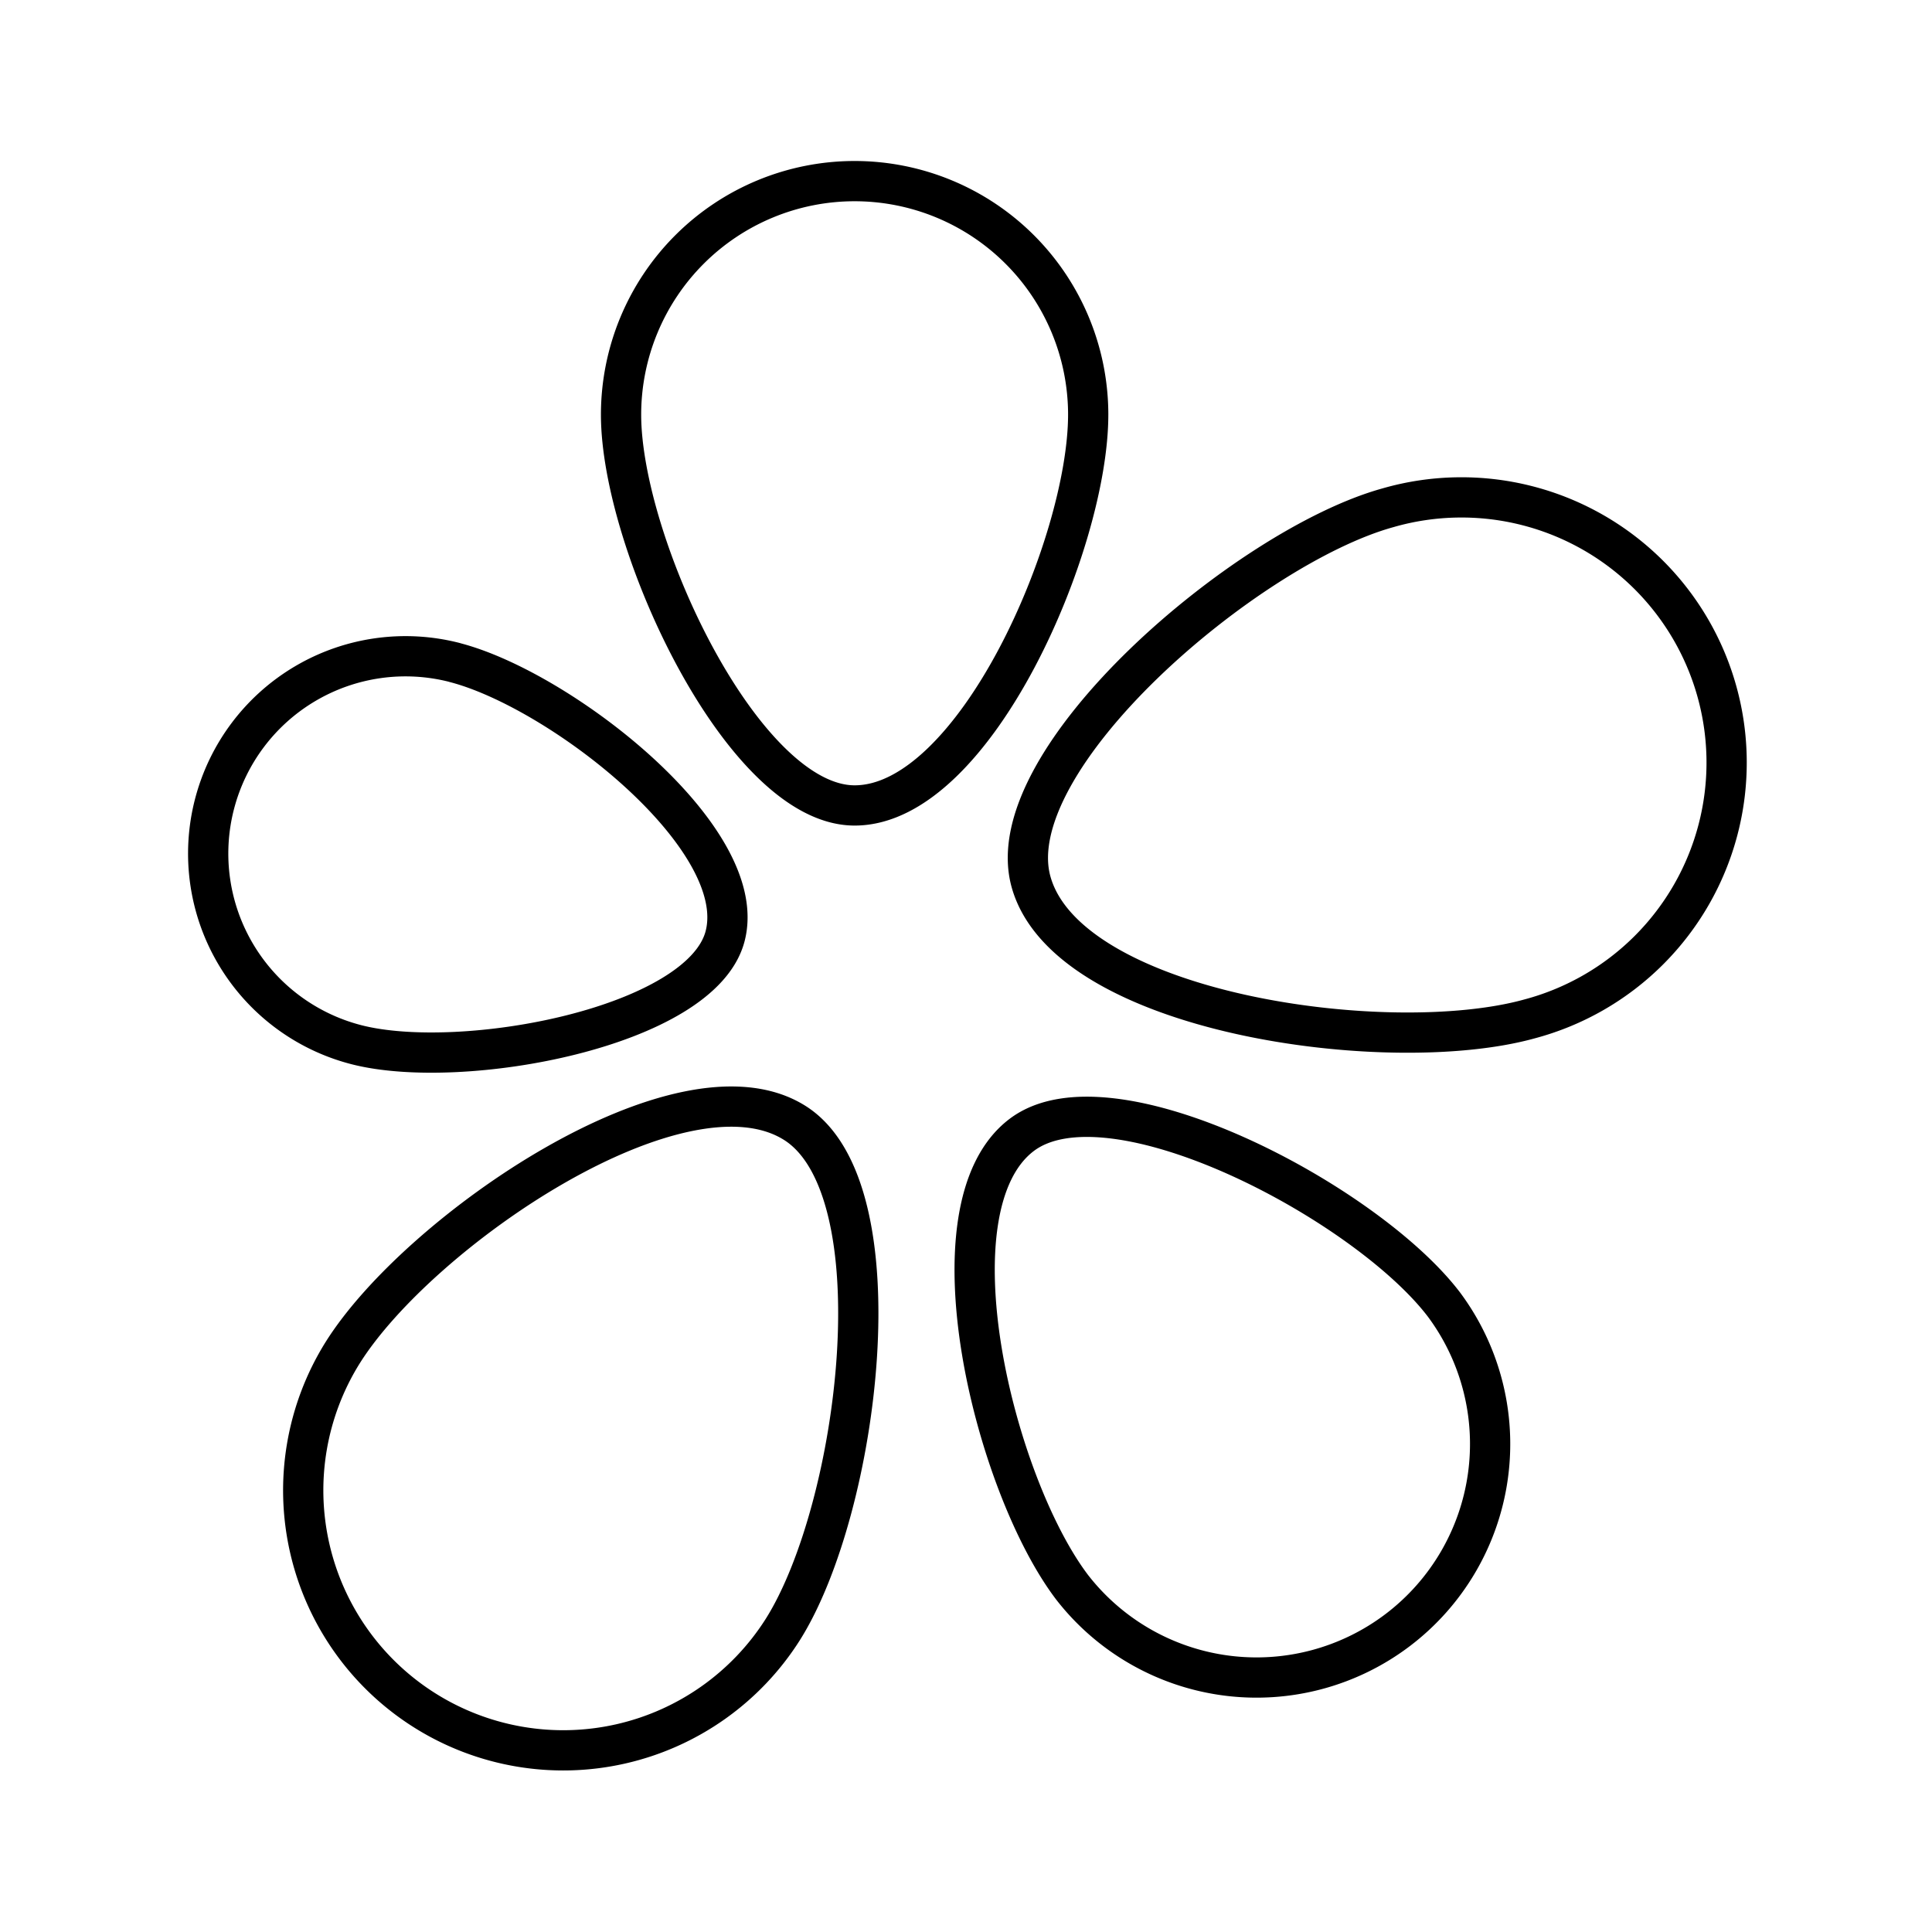
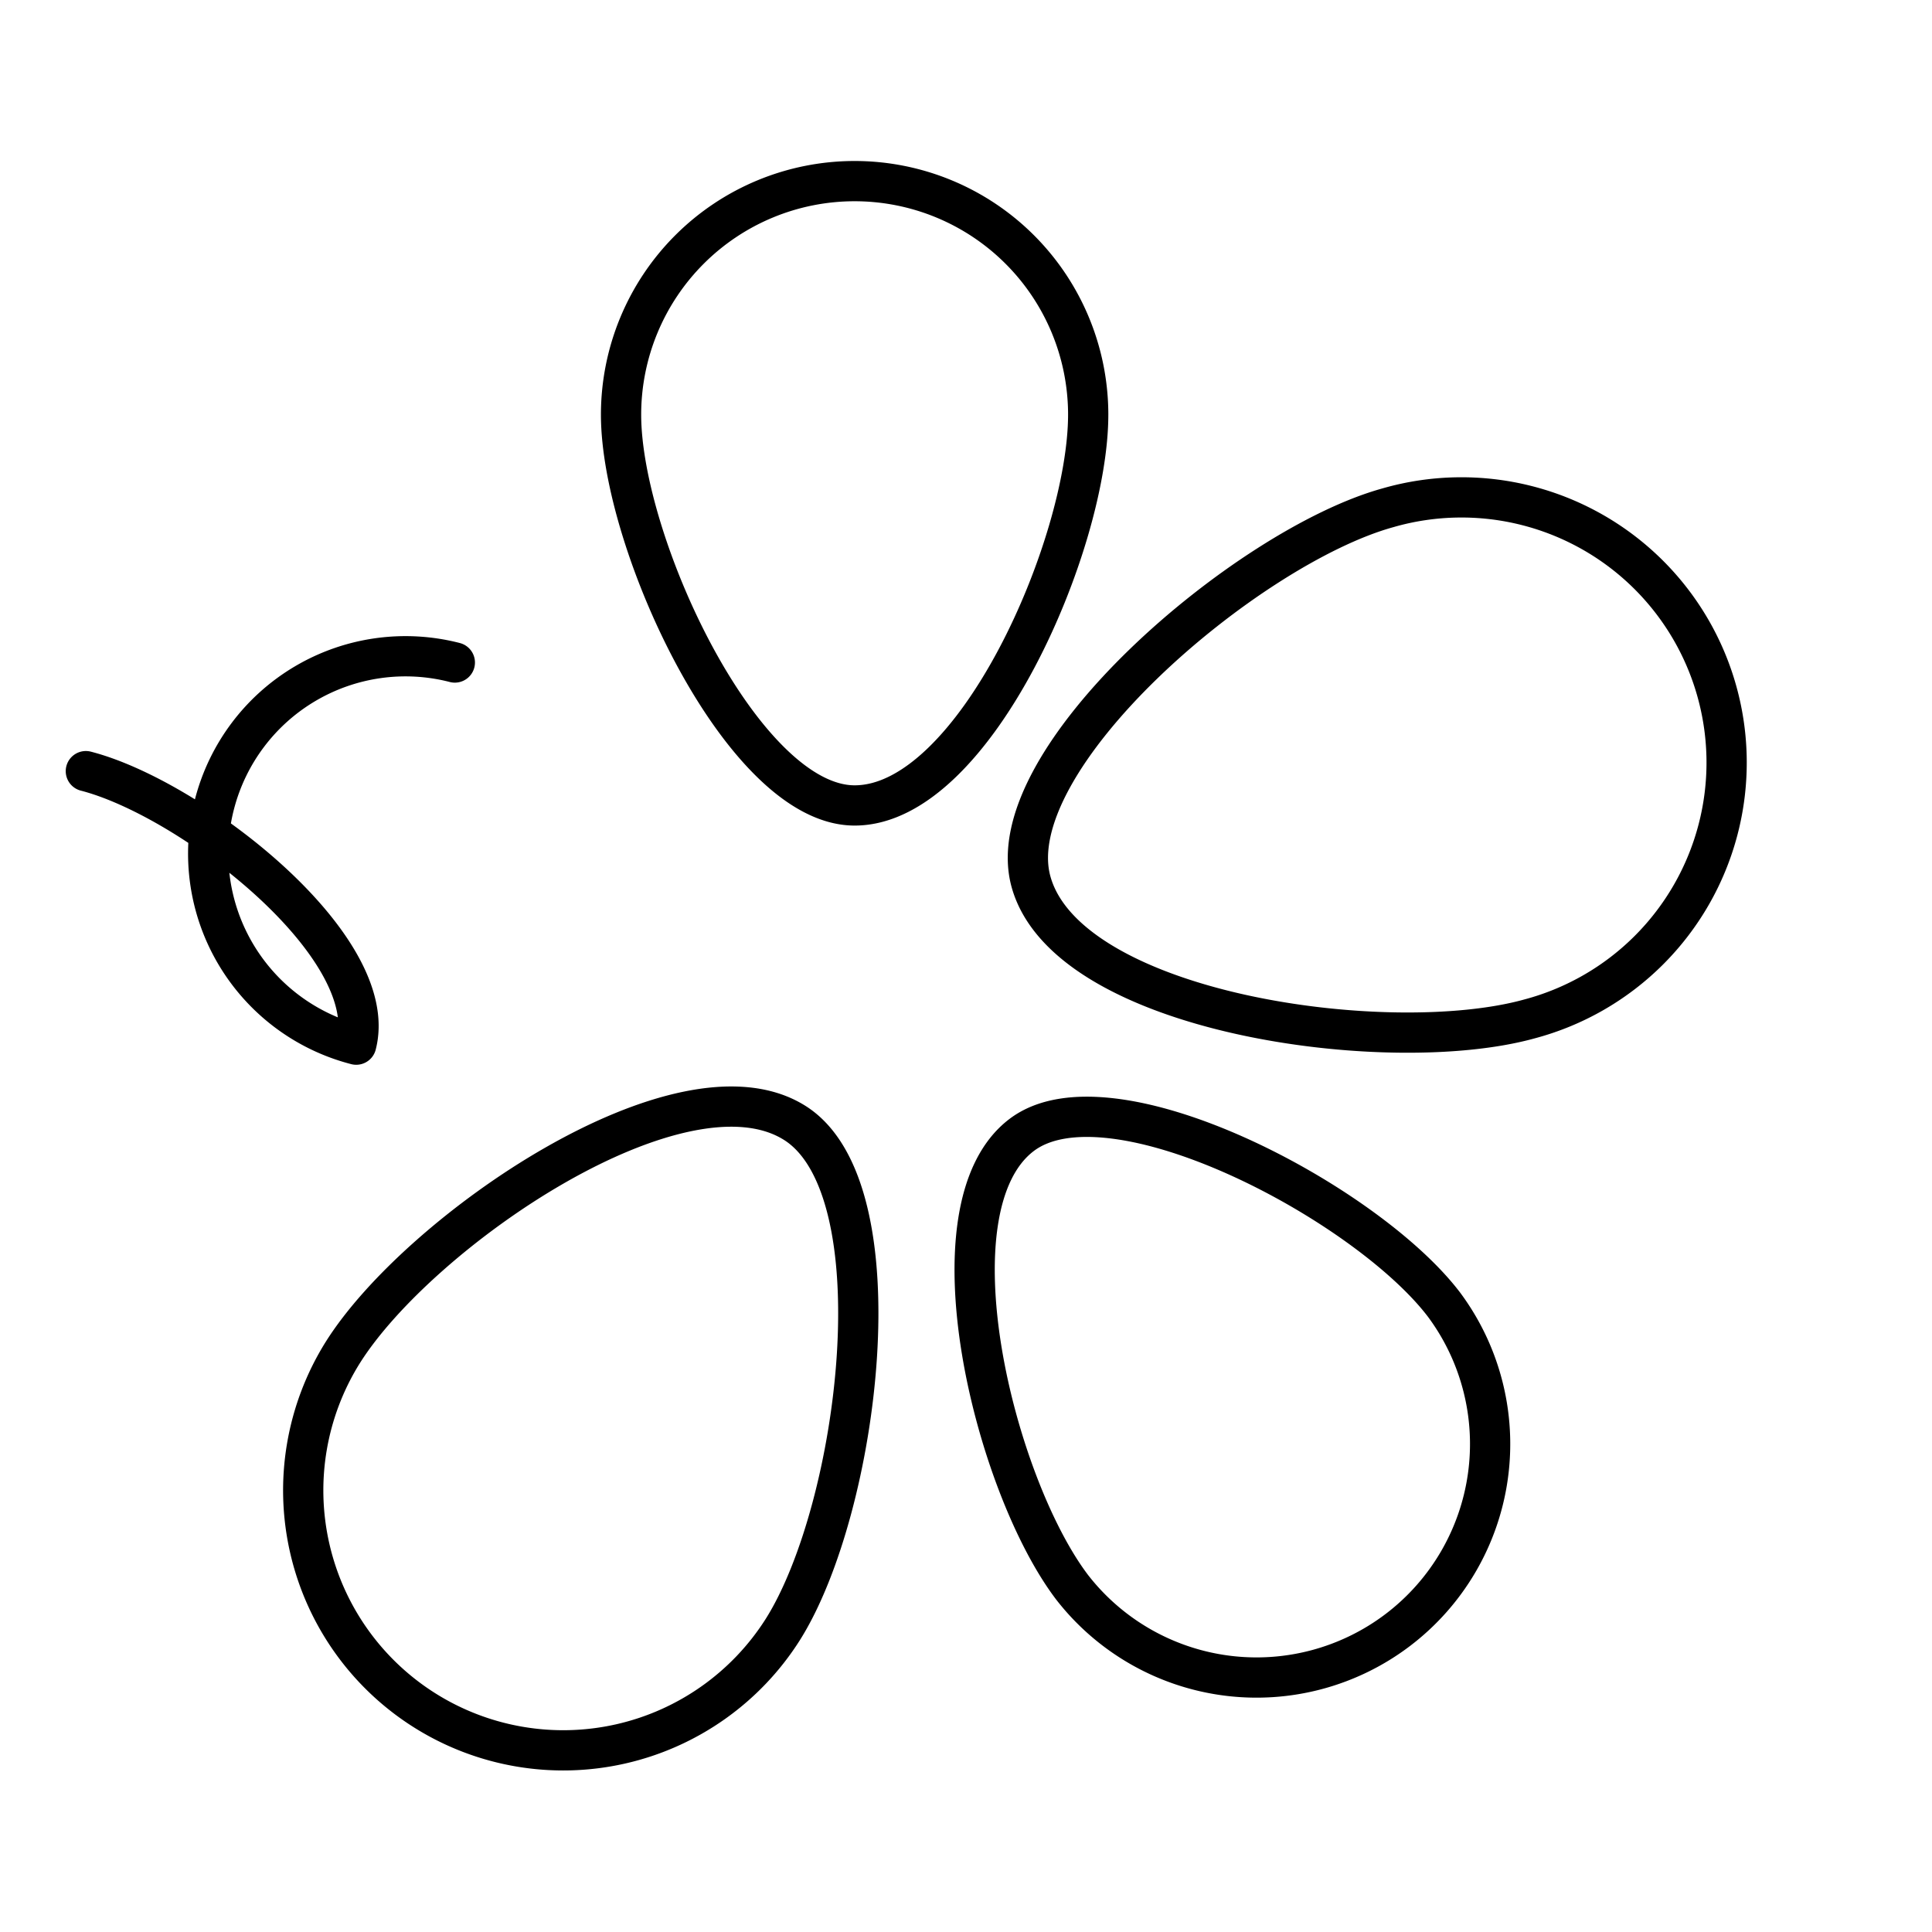
<svg xmlns="http://www.w3.org/2000/svg" width="800" height="800" viewBox="0 0 48 48">
-   <path fill="none" stroke="currentColor" stroke-linecap="round" stroke-linejoin="round" d="M27.036 10.303a5.803 5.803 0 1 0-11.606 0c0 3.205 3.03 9.708 5.803 9.708c2.992 0 5.803-6.503 5.803-9.708m10.959 15.013a6.589 6.589 0 1 0-3.514-12.7c-3.507.97-9.706 6.255-8.866 9.29c.906 3.275 8.873 4.38 12.38 3.41M26.64 39.44a5.803 5.803 0 0 0 9.236-7.027c-1.94-2.55-8.289-5.892-10.496-4.213c-2.382 1.812-.68 8.69 1.26 11.24M8.52 33.597a6.459 6.459 0 0 0 10.929 6.887c1.902-3.018 2.908-10.94.296-12.586c-2.818-1.775-9.324 2.681-11.225 5.699M11.3 16.46a4.902 4.902 0 1 0-2.45 9.494c2.622.677 8.58-.429 9.166-2.698c.632-2.448-4.095-6.119-6.717-6.795" />
+   <path fill="none" stroke="currentColor" stroke-linecap="round" stroke-linejoin="round" d="M27.036 10.303a5.803 5.803 0 1 0-11.606 0c0 3.205 3.03 9.708 5.803 9.708c2.992 0 5.803-6.503 5.803-9.708m10.959 15.013a6.589 6.589 0 1 0-3.514-12.7c-3.507.97-9.706 6.255-8.866 9.29c.906 3.275 8.873 4.38 12.38 3.41M26.64 39.44a5.803 5.803 0 0 0 9.236-7.027c-1.94-2.55-8.289-5.892-10.496-4.213c-2.382 1.812-.68 8.69 1.26 11.24M8.52 33.597a6.459 6.459 0 0 0 10.929 6.887c1.902-3.018 2.908-10.94.296-12.586c-2.818-1.775-9.324 2.681-11.225 5.699M11.3 16.46a4.902 4.902 0 1 0-2.45 9.494c.632-2.448-4.095-6.119-6.717-6.795" />
</svg>